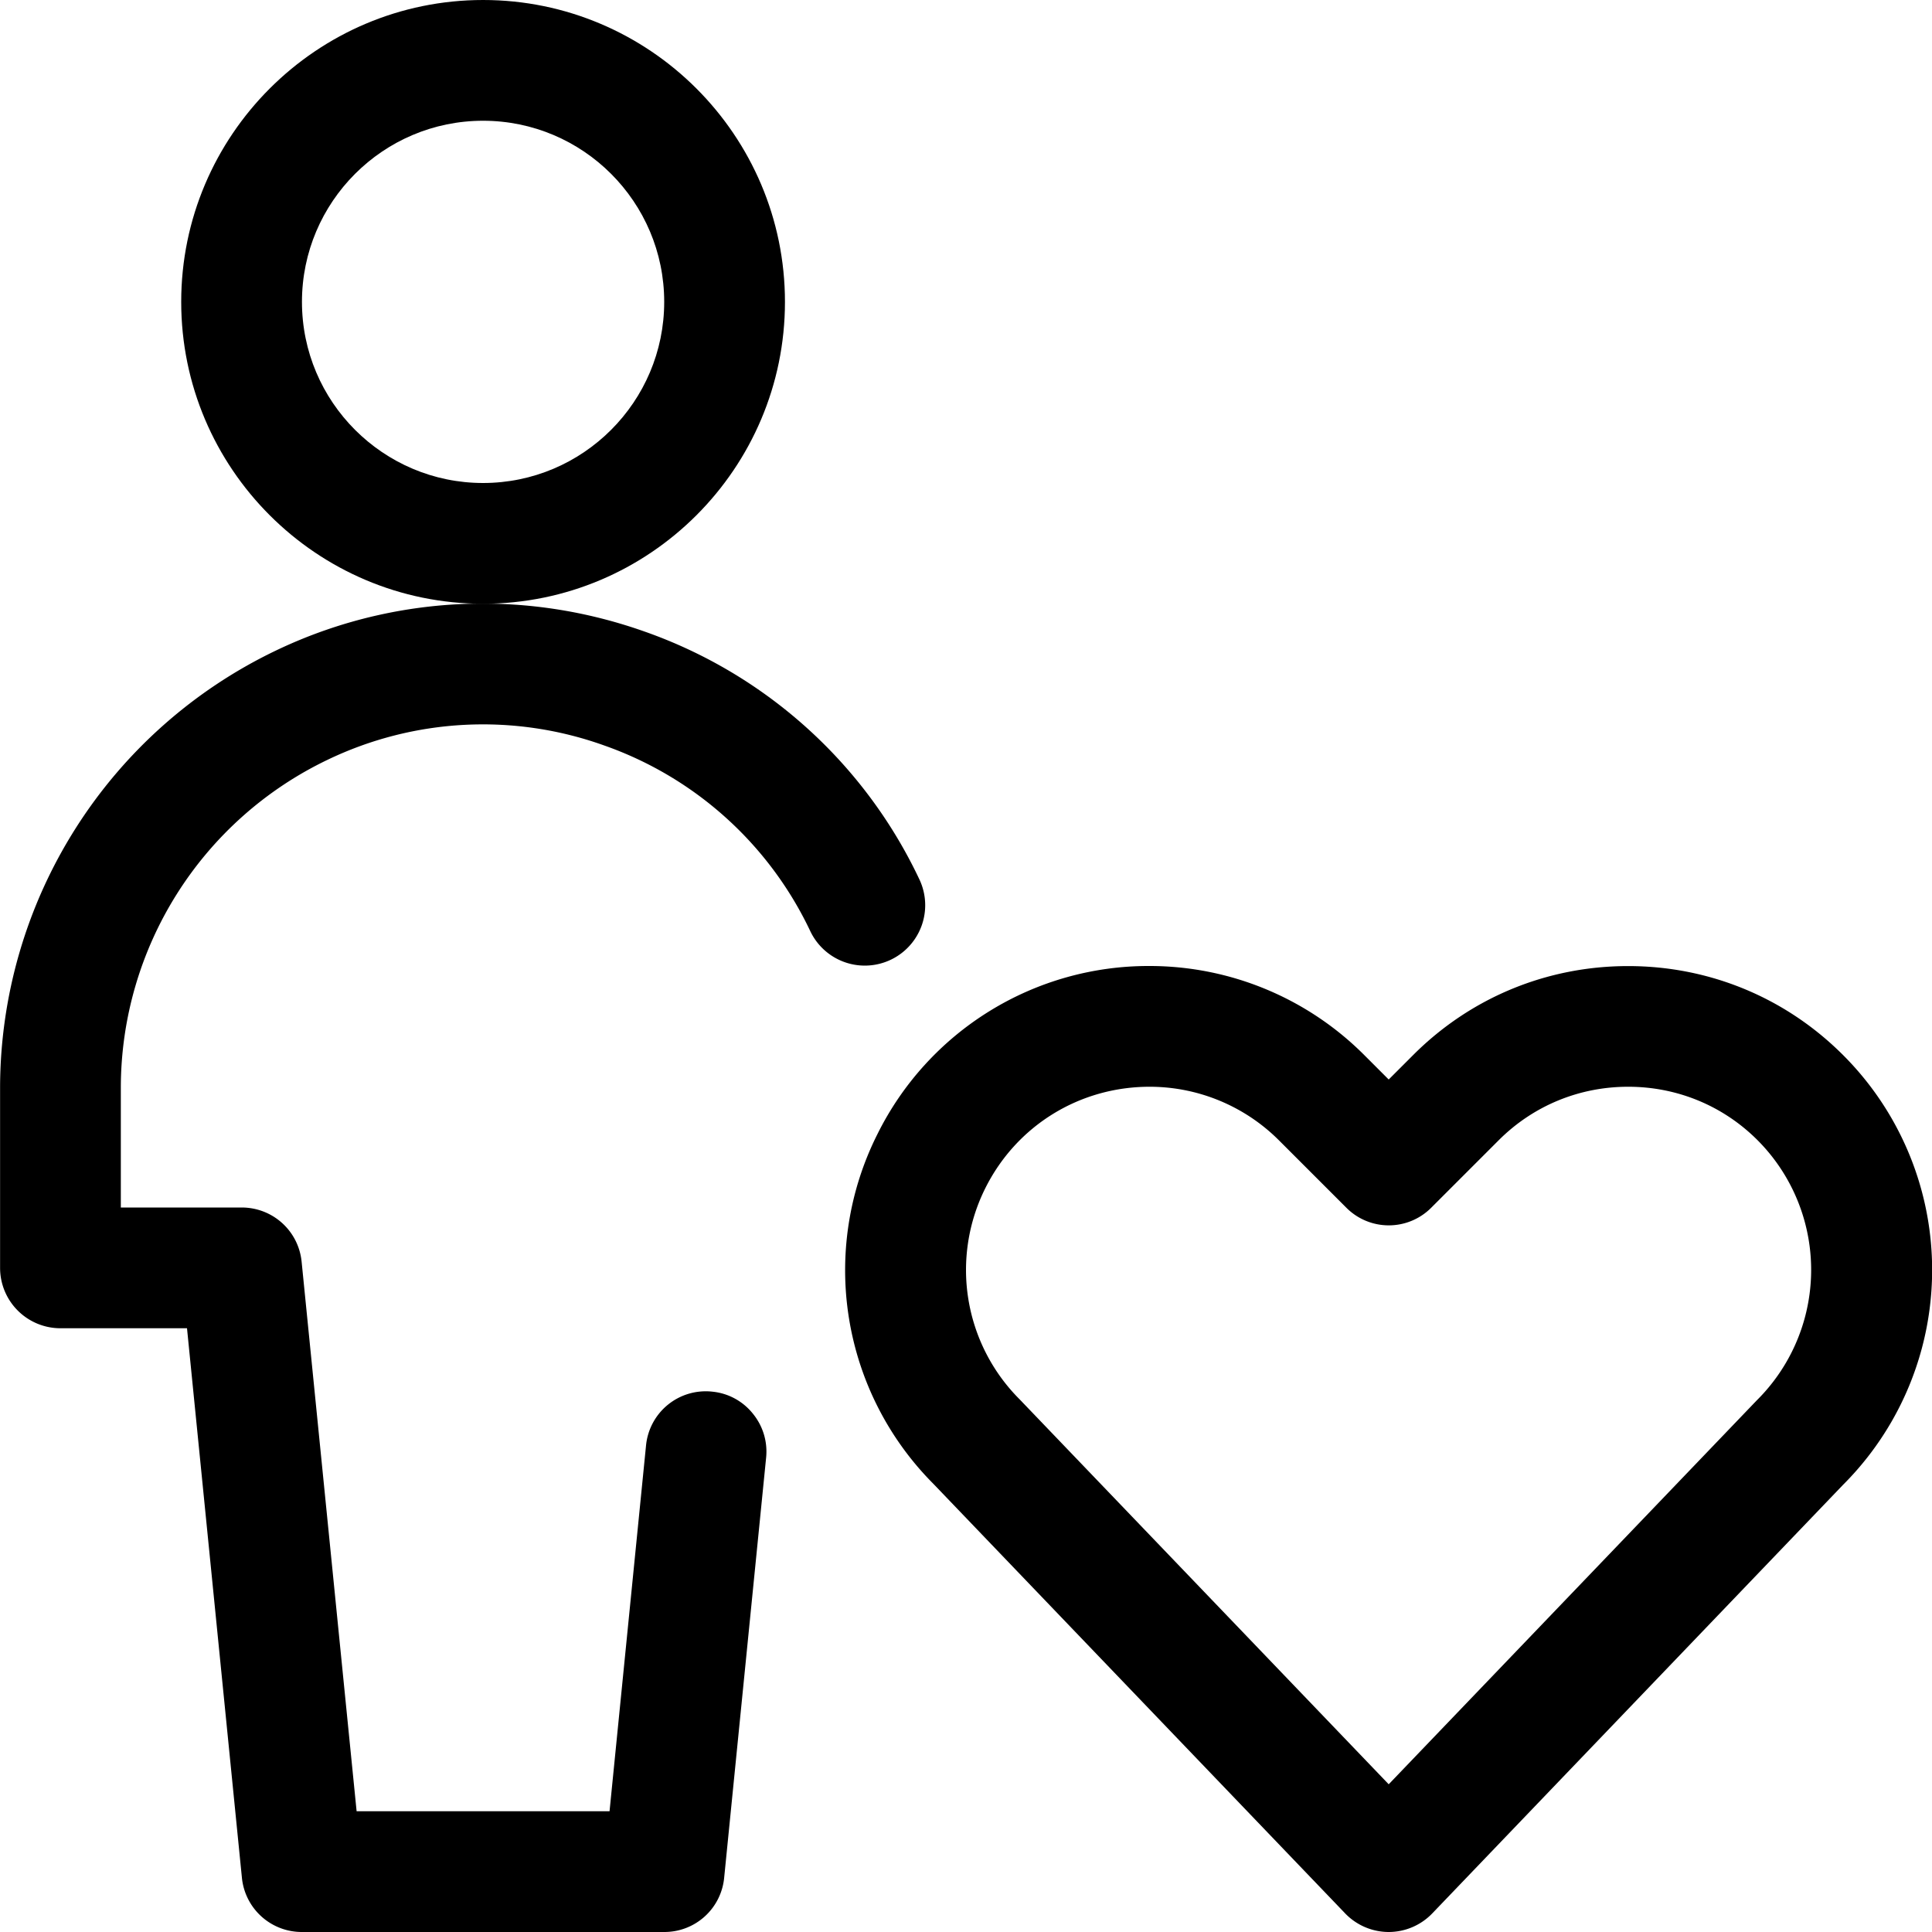
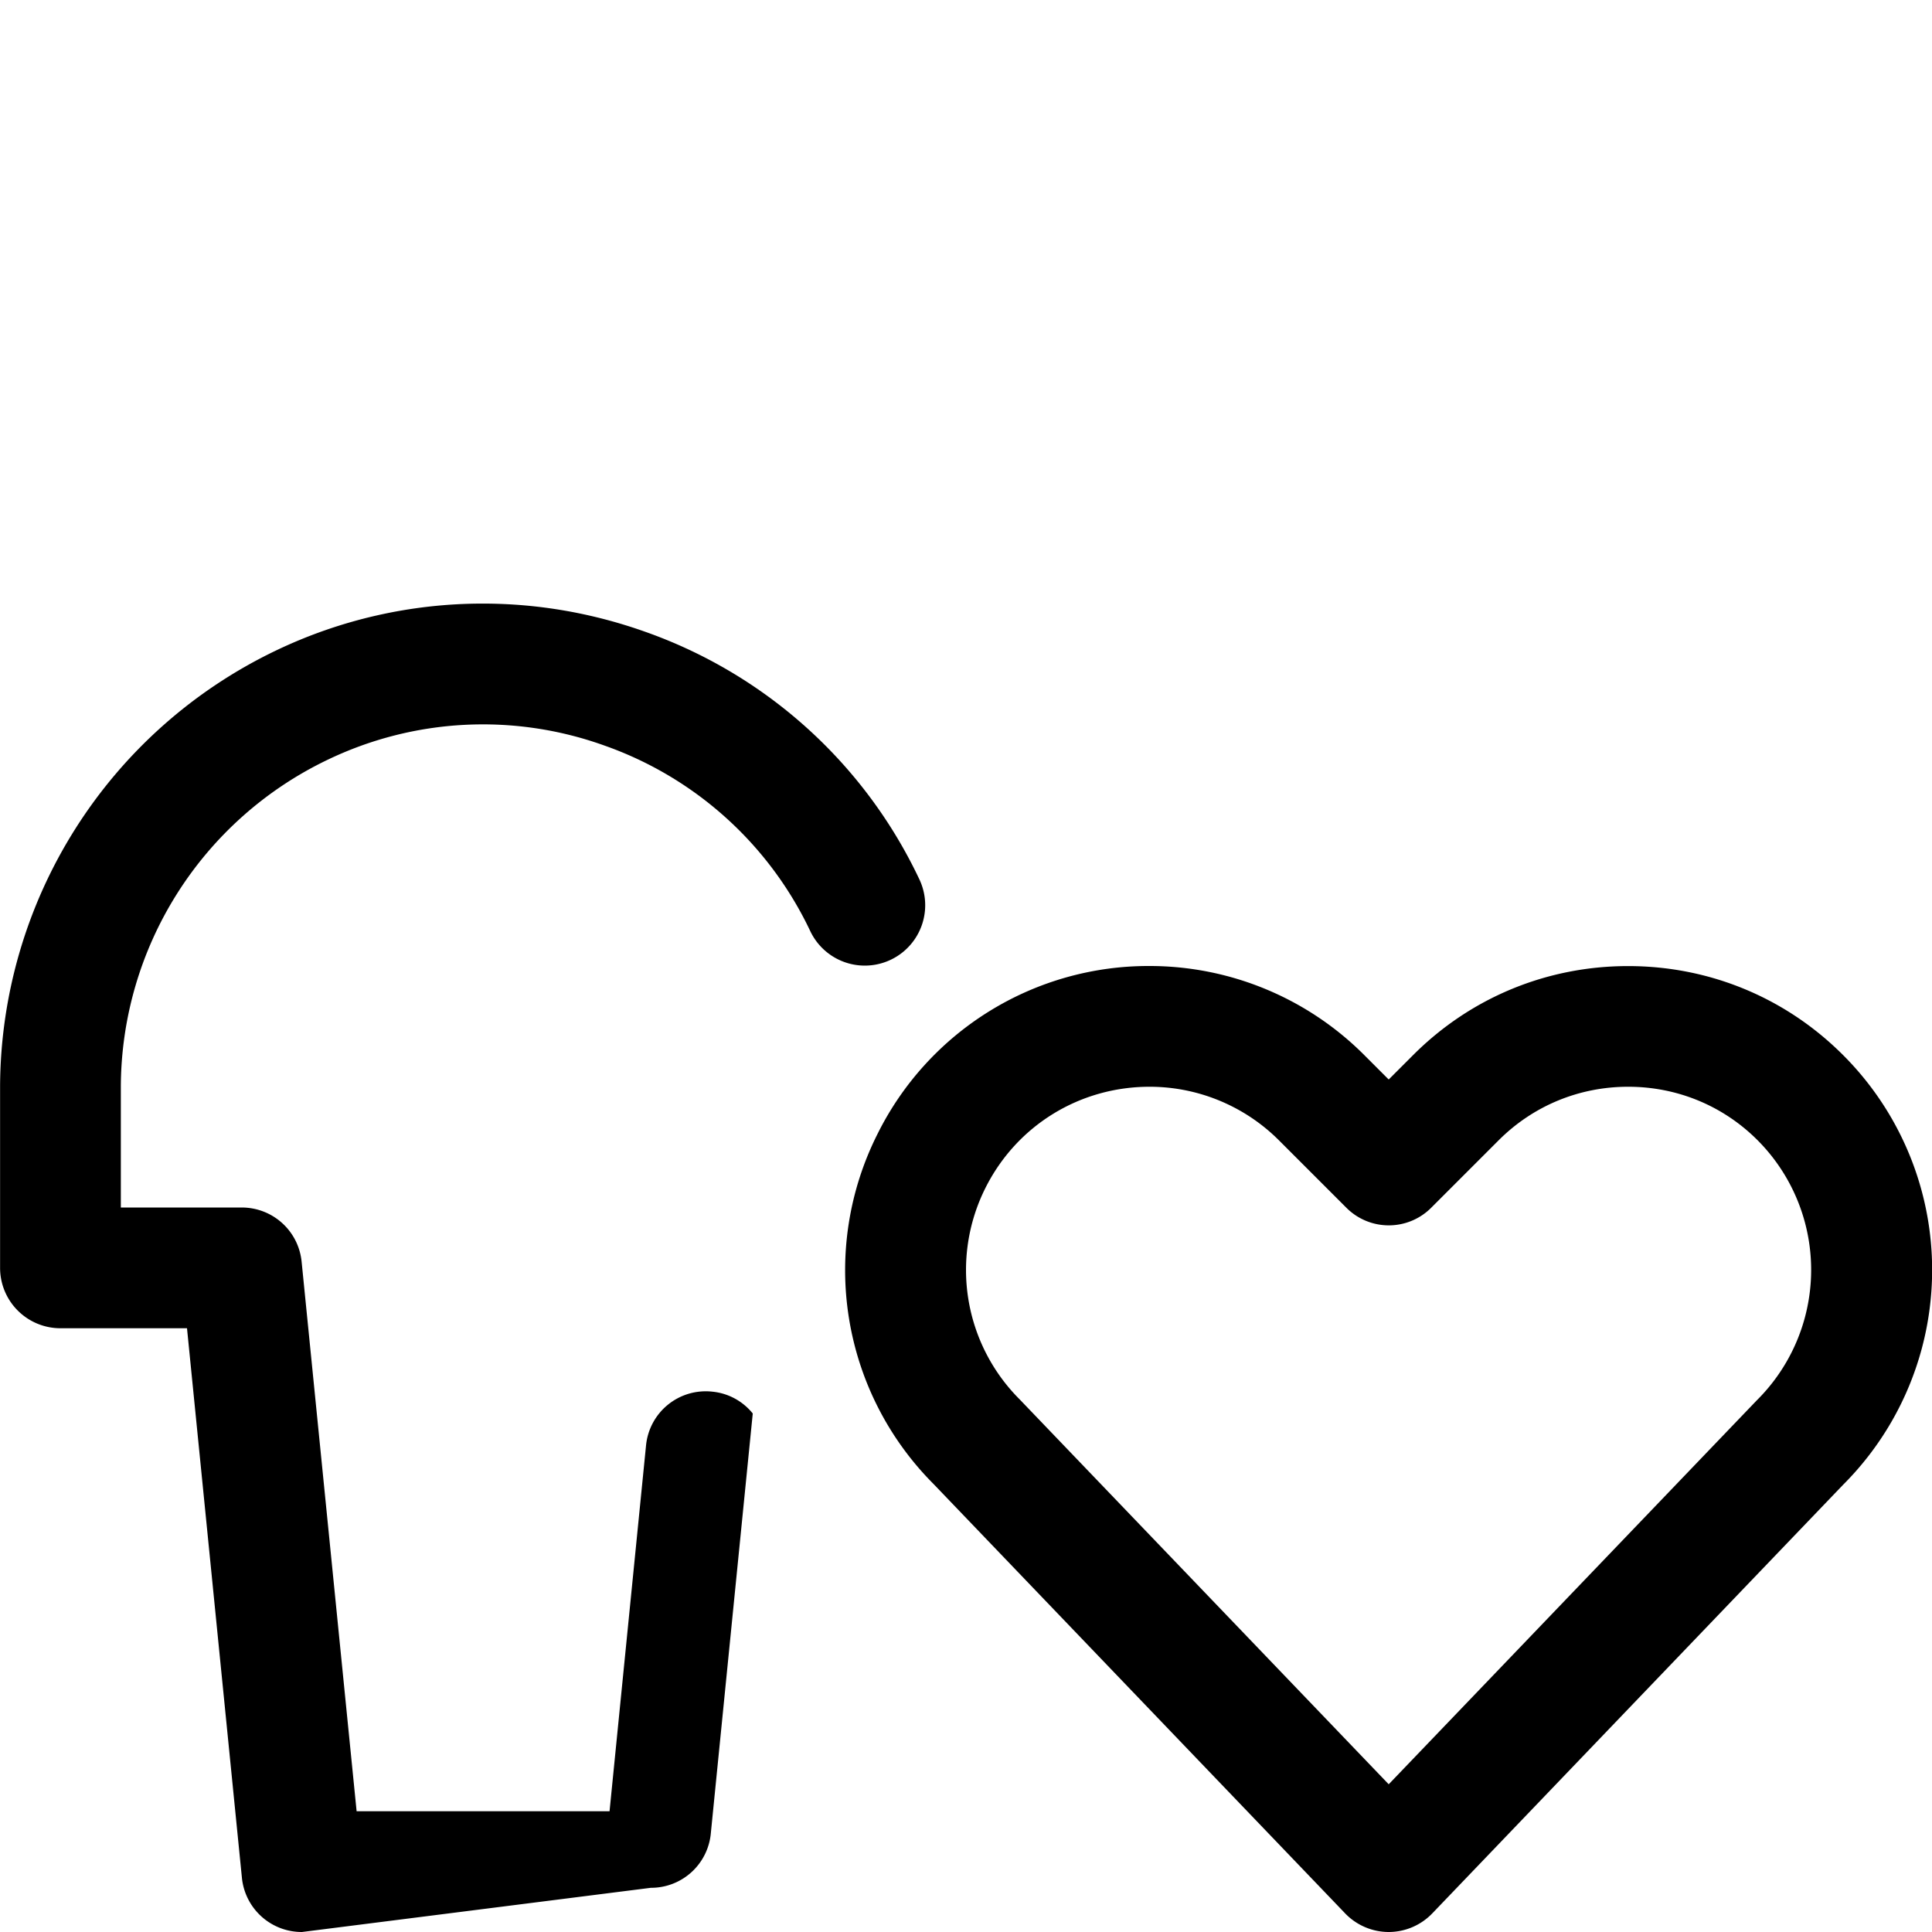
<svg xmlns="http://www.w3.org/2000/svg" fill="currentColor" viewBox="0 0 24 24" role="img">
-   <path d="M6.001 7.5c-2.068 0-3.75-1.682-3.75-3.75S3.934 0 6.001 0s3.75 1.682 3.75 3.75S8.069 7.5 6.001 7.5zm0-6c-1.241 0-2.25 1.009-2.25 2.25S4.761 6 6.001 6s2.25-1.009 2.25-2.25S7.242 1.5 6.001 1.5z" />
-   <path d="M3.751 24a.747.747 0 0 1-.746-.675L2.323 16.5H.751a.75.75 0 0 1-.75-.75V13.5a6.03 6.03 0 0 1 3.421-5.416 5.943 5.943 0 0 1 2.576-.586c.683 0 1.359.117 2.011.348a5.958 5.958 0 0 1 3.411 3.076.75.75 0 0 1-1.354.646 4.471 4.471 0 0 0-2.559-2.307 4.456 4.456 0 0 0-3.439.178A4.52 4.52 0 0 0 1.501 13.5V15h1.5c.387 0 .708.29.746.675L4.43 22.5h3.142l.453-4.541a.745.745 0 0 1 .827-.671.736.736 0 0 1 .499.271c.127.155.186.35.166.549l-.521 5.216a.745.745 0 0 1-.745.676z" />
+   <path d="M3.751 24a.747.747 0 0 1-.746-.675L2.323 16.5H.751a.75.75 0 0 1-.75-.75V13.5a6.03 6.03 0 0 1 3.421-5.416 5.943 5.943 0 0 1 2.576-.586c.683 0 1.359.117 2.011.348a5.958 5.958 0 0 1 3.411 3.076.75.75 0 0 1-1.354.646 4.471 4.471 0 0 0-2.559-2.307 4.456 4.456 0 0 0-3.439.178A4.52 4.52 0 0 0 1.501 13.5V15h1.5c.387 0 .708.29.746.675L4.43 22.5h3.142l.453-4.541a.745.745 0 0 1 .827-.671.736.736 0 0 1 .499.271l-.521 5.216a.745.745 0 0 1-.745.676z" />
  <path d="M17.251 24a.753.753 0 0 1-.541-.231l-5.114-5.335a3.761 3.761 0 0 1-.696-4.346A3.758 3.758 0 0 1 14.282 12a3.768 3.768 0 0 1 2.664 1.105l.305.305.305-.305c.712-.712 1.66-1.104 2.669-1.104s1.957.392 2.669 1.104a3.773 3.773 0 0 1 .002 5.339l-5.103 5.324a.752.752 0 0 1-.542.232zm-2.97-10.5c-.87 0-1.652.482-2.04 1.258a2.272 2.272 0 0 0 .426 2.626l4.584 4.781 4.573-4.77a2.282 2.282 0 0 0 .01-3.23c-.428-.429-1-.665-1.608-.665-.609 0-1.18.236-1.609.665l-.835.835a.744.744 0 0 1-1.06 0l-.835-.835a2.273 2.273 0 0 0-1.606-.665z" />
</svg>